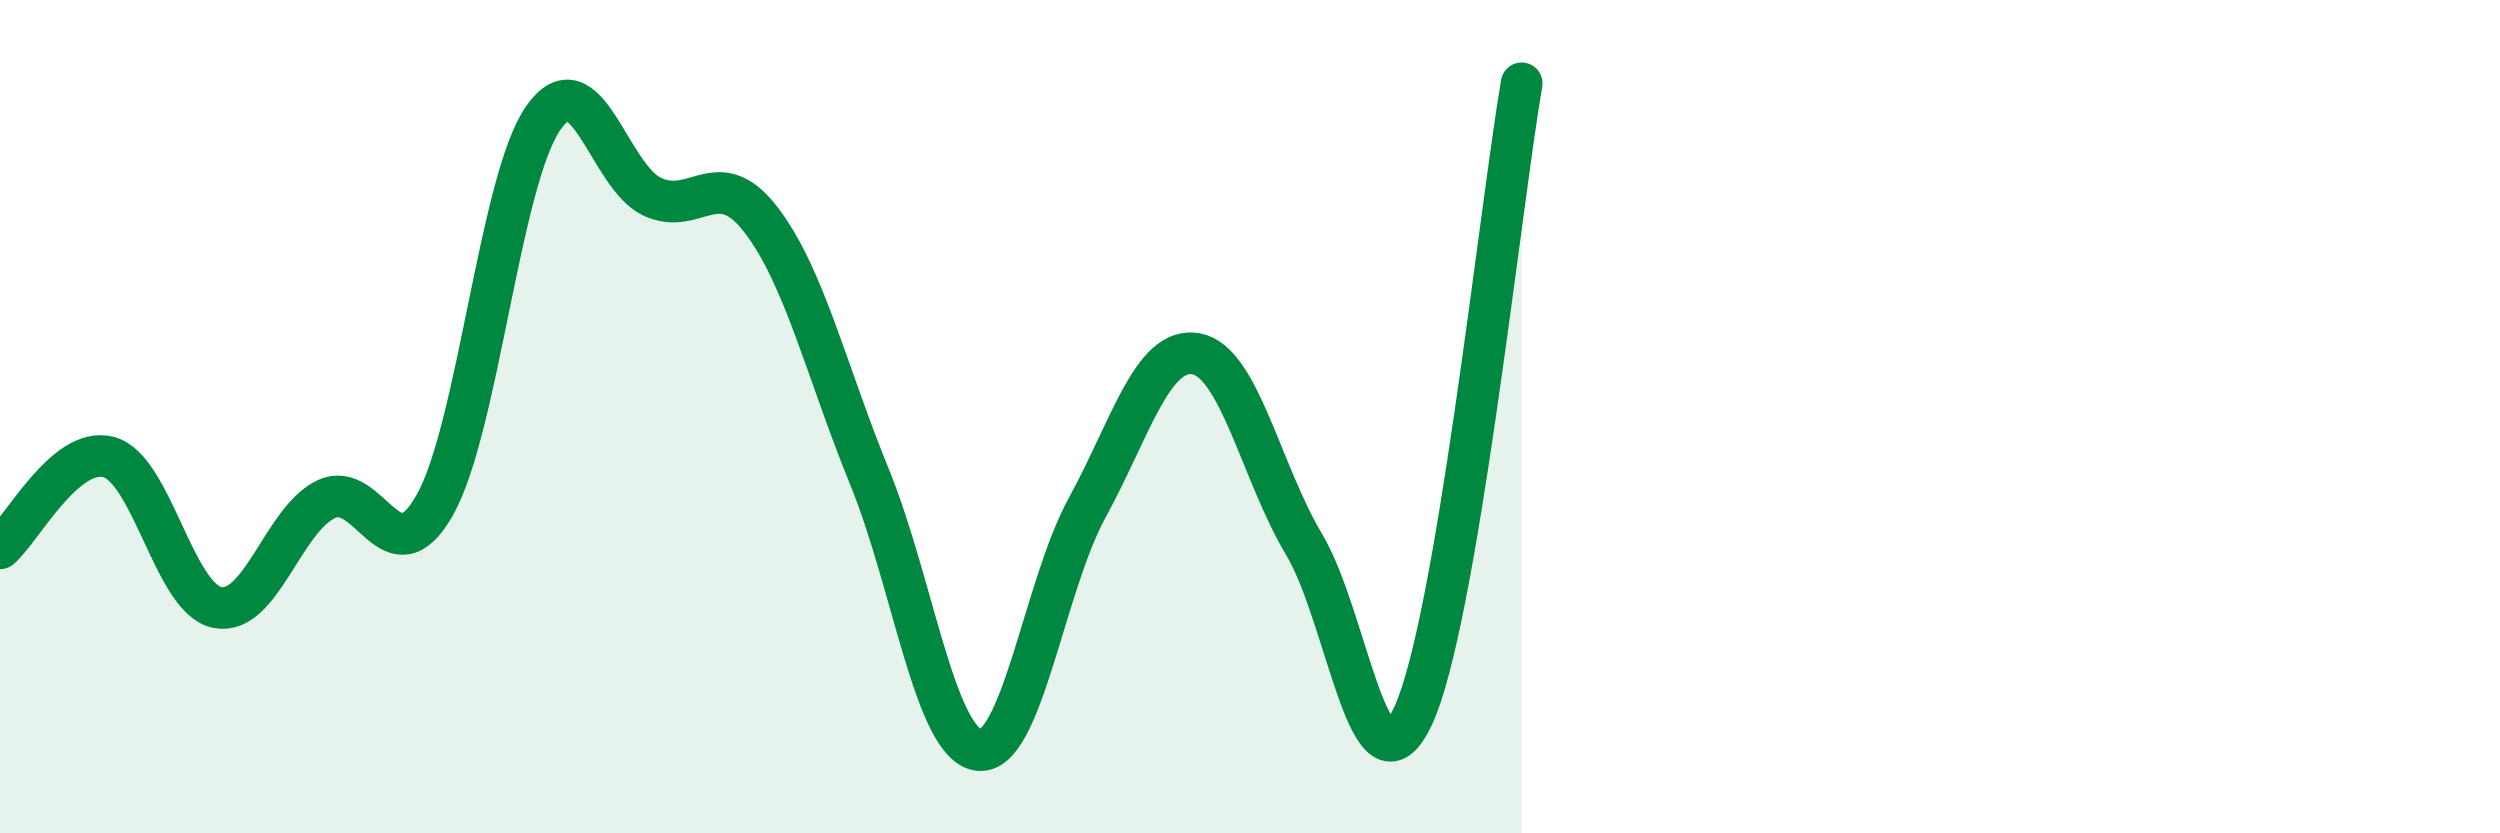
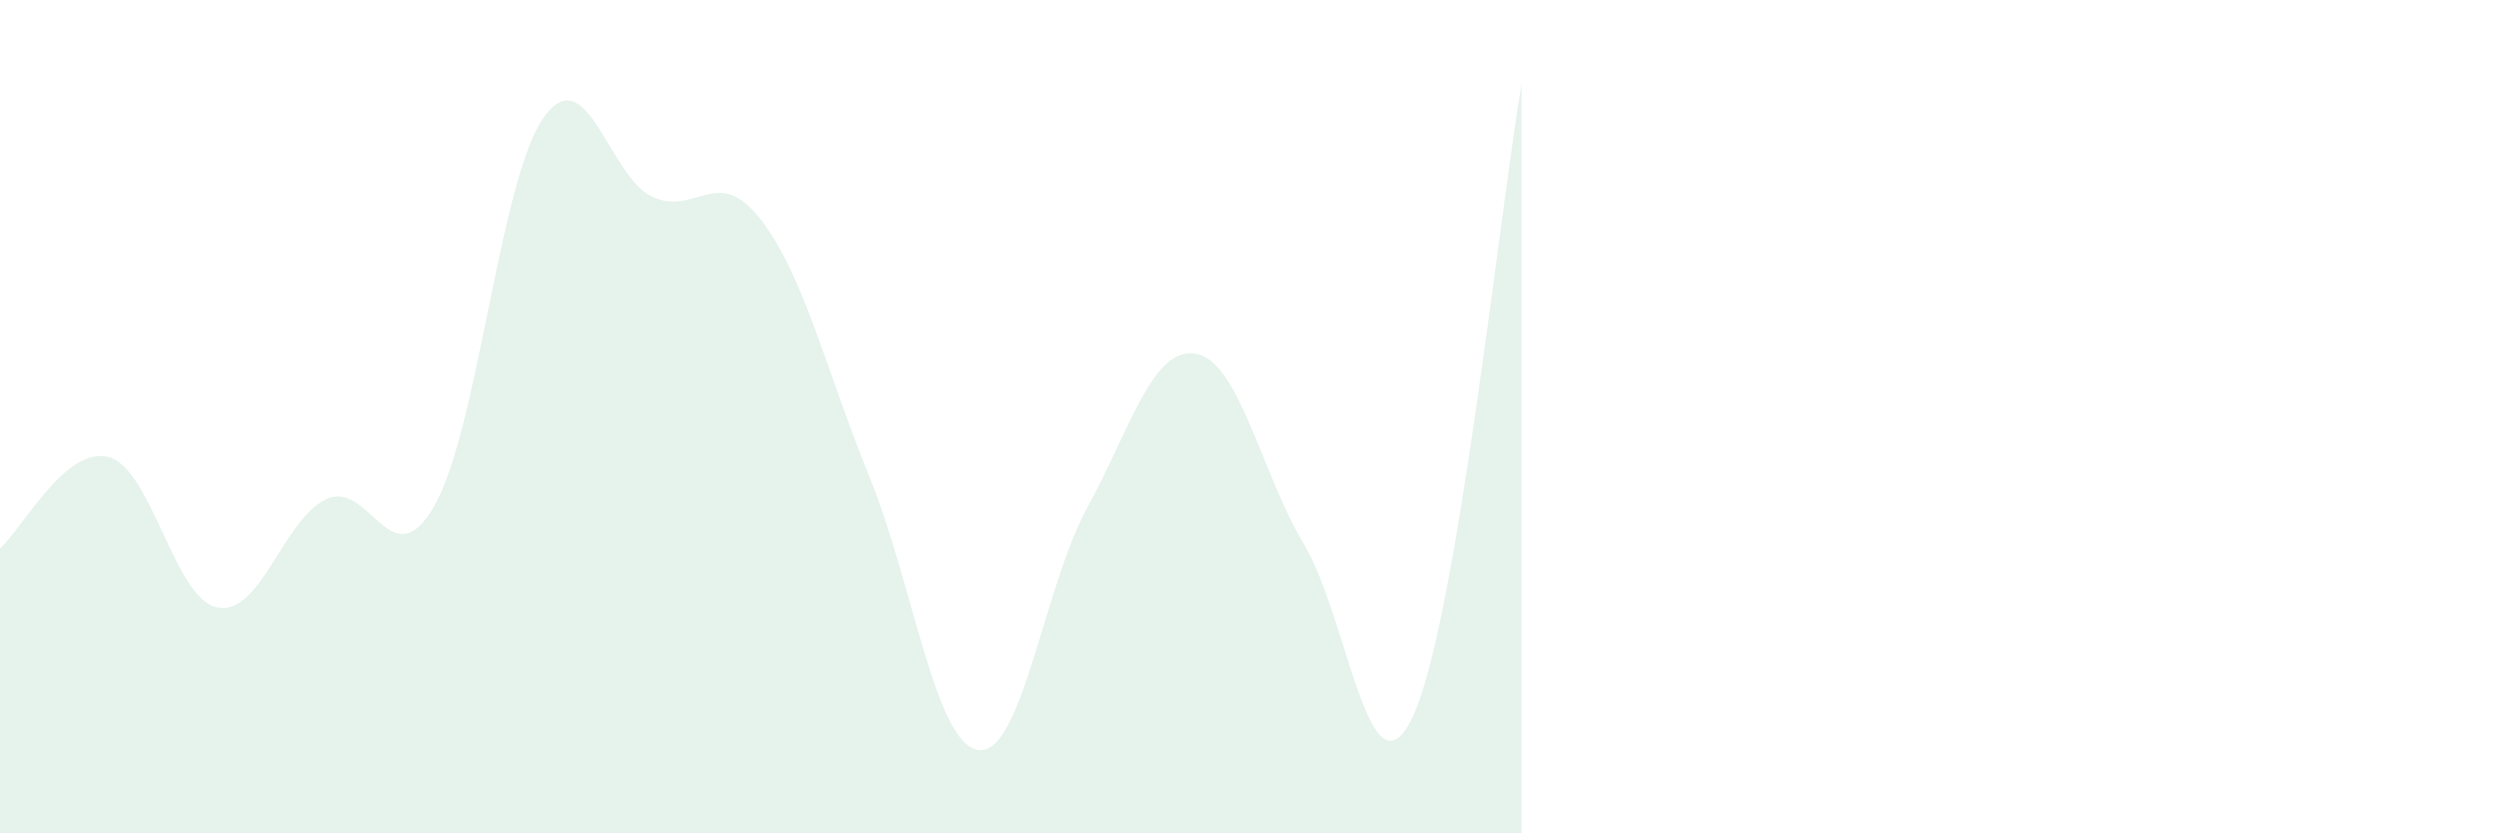
<svg xmlns="http://www.w3.org/2000/svg" width="60" height="20" viewBox="0 0 60 20">
  <path d="M 0,13.16 C 0.52,12.72 1.57,10.69 2.61,10.97 C 3.65,11.25 4.18,14.38 5.22,14.58 C 6.26,14.78 6.79,12.47 7.83,11.98 C 8.87,11.49 9.39,13.96 10.43,12.13 C 11.47,10.3 12,4.31 13.04,2.83 C 14.08,1.35 14.61,4.23 15.65,4.72 C 16.69,5.21 17.22,3.92 18.26,5.27 C 19.3,6.62 19.83,8.9 20.87,11.45 C 21.91,14 22.44,17.85 23.48,18 C 24.52,18.15 25.05,14.09 26.09,12.19 C 27.13,10.29 27.66,8.31 28.7,8.49 C 29.74,8.67 30.26,11.33 31.3,13.07 C 32.34,14.81 32.87,19.4 33.91,17.19 C 34.95,14.98 36,5.04 36.52,2L36.52 20L0 20Z" fill="#008740" opacity="0.1" stroke-linecap="round" stroke-linejoin="round" />
-   <path d="M 0,13.16 C 0.52,12.72 1.57,10.69 2.61,10.97 C 3.65,11.25 4.18,14.38 5.22,14.58 C 6.26,14.78 6.79,12.47 7.83,11.98 C 8.87,11.49 9.39,13.96 10.43,12.13 C 11.47,10.3 12,4.31 13.04,2.83 C 14.08,1.35 14.61,4.23 15.65,4.72 C 16.69,5.21 17.22,3.92 18.26,5.27 C 19.3,6.62 19.83,8.9 20.87,11.45 C 21.91,14 22.44,17.85 23.48,18 C 24.52,18.15 25.05,14.09 26.09,12.19 C 27.13,10.29 27.66,8.31 28.7,8.49 C 29.74,8.67 30.26,11.33 31.3,13.07 C 32.34,14.81 32.87,19.4 33.91,17.19 C 34.95,14.98 36,5.04 36.52,2" stroke="#008740" stroke-width="1" fill="none" stroke-linecap="round" stroke-linejoin="round" />
</svg>